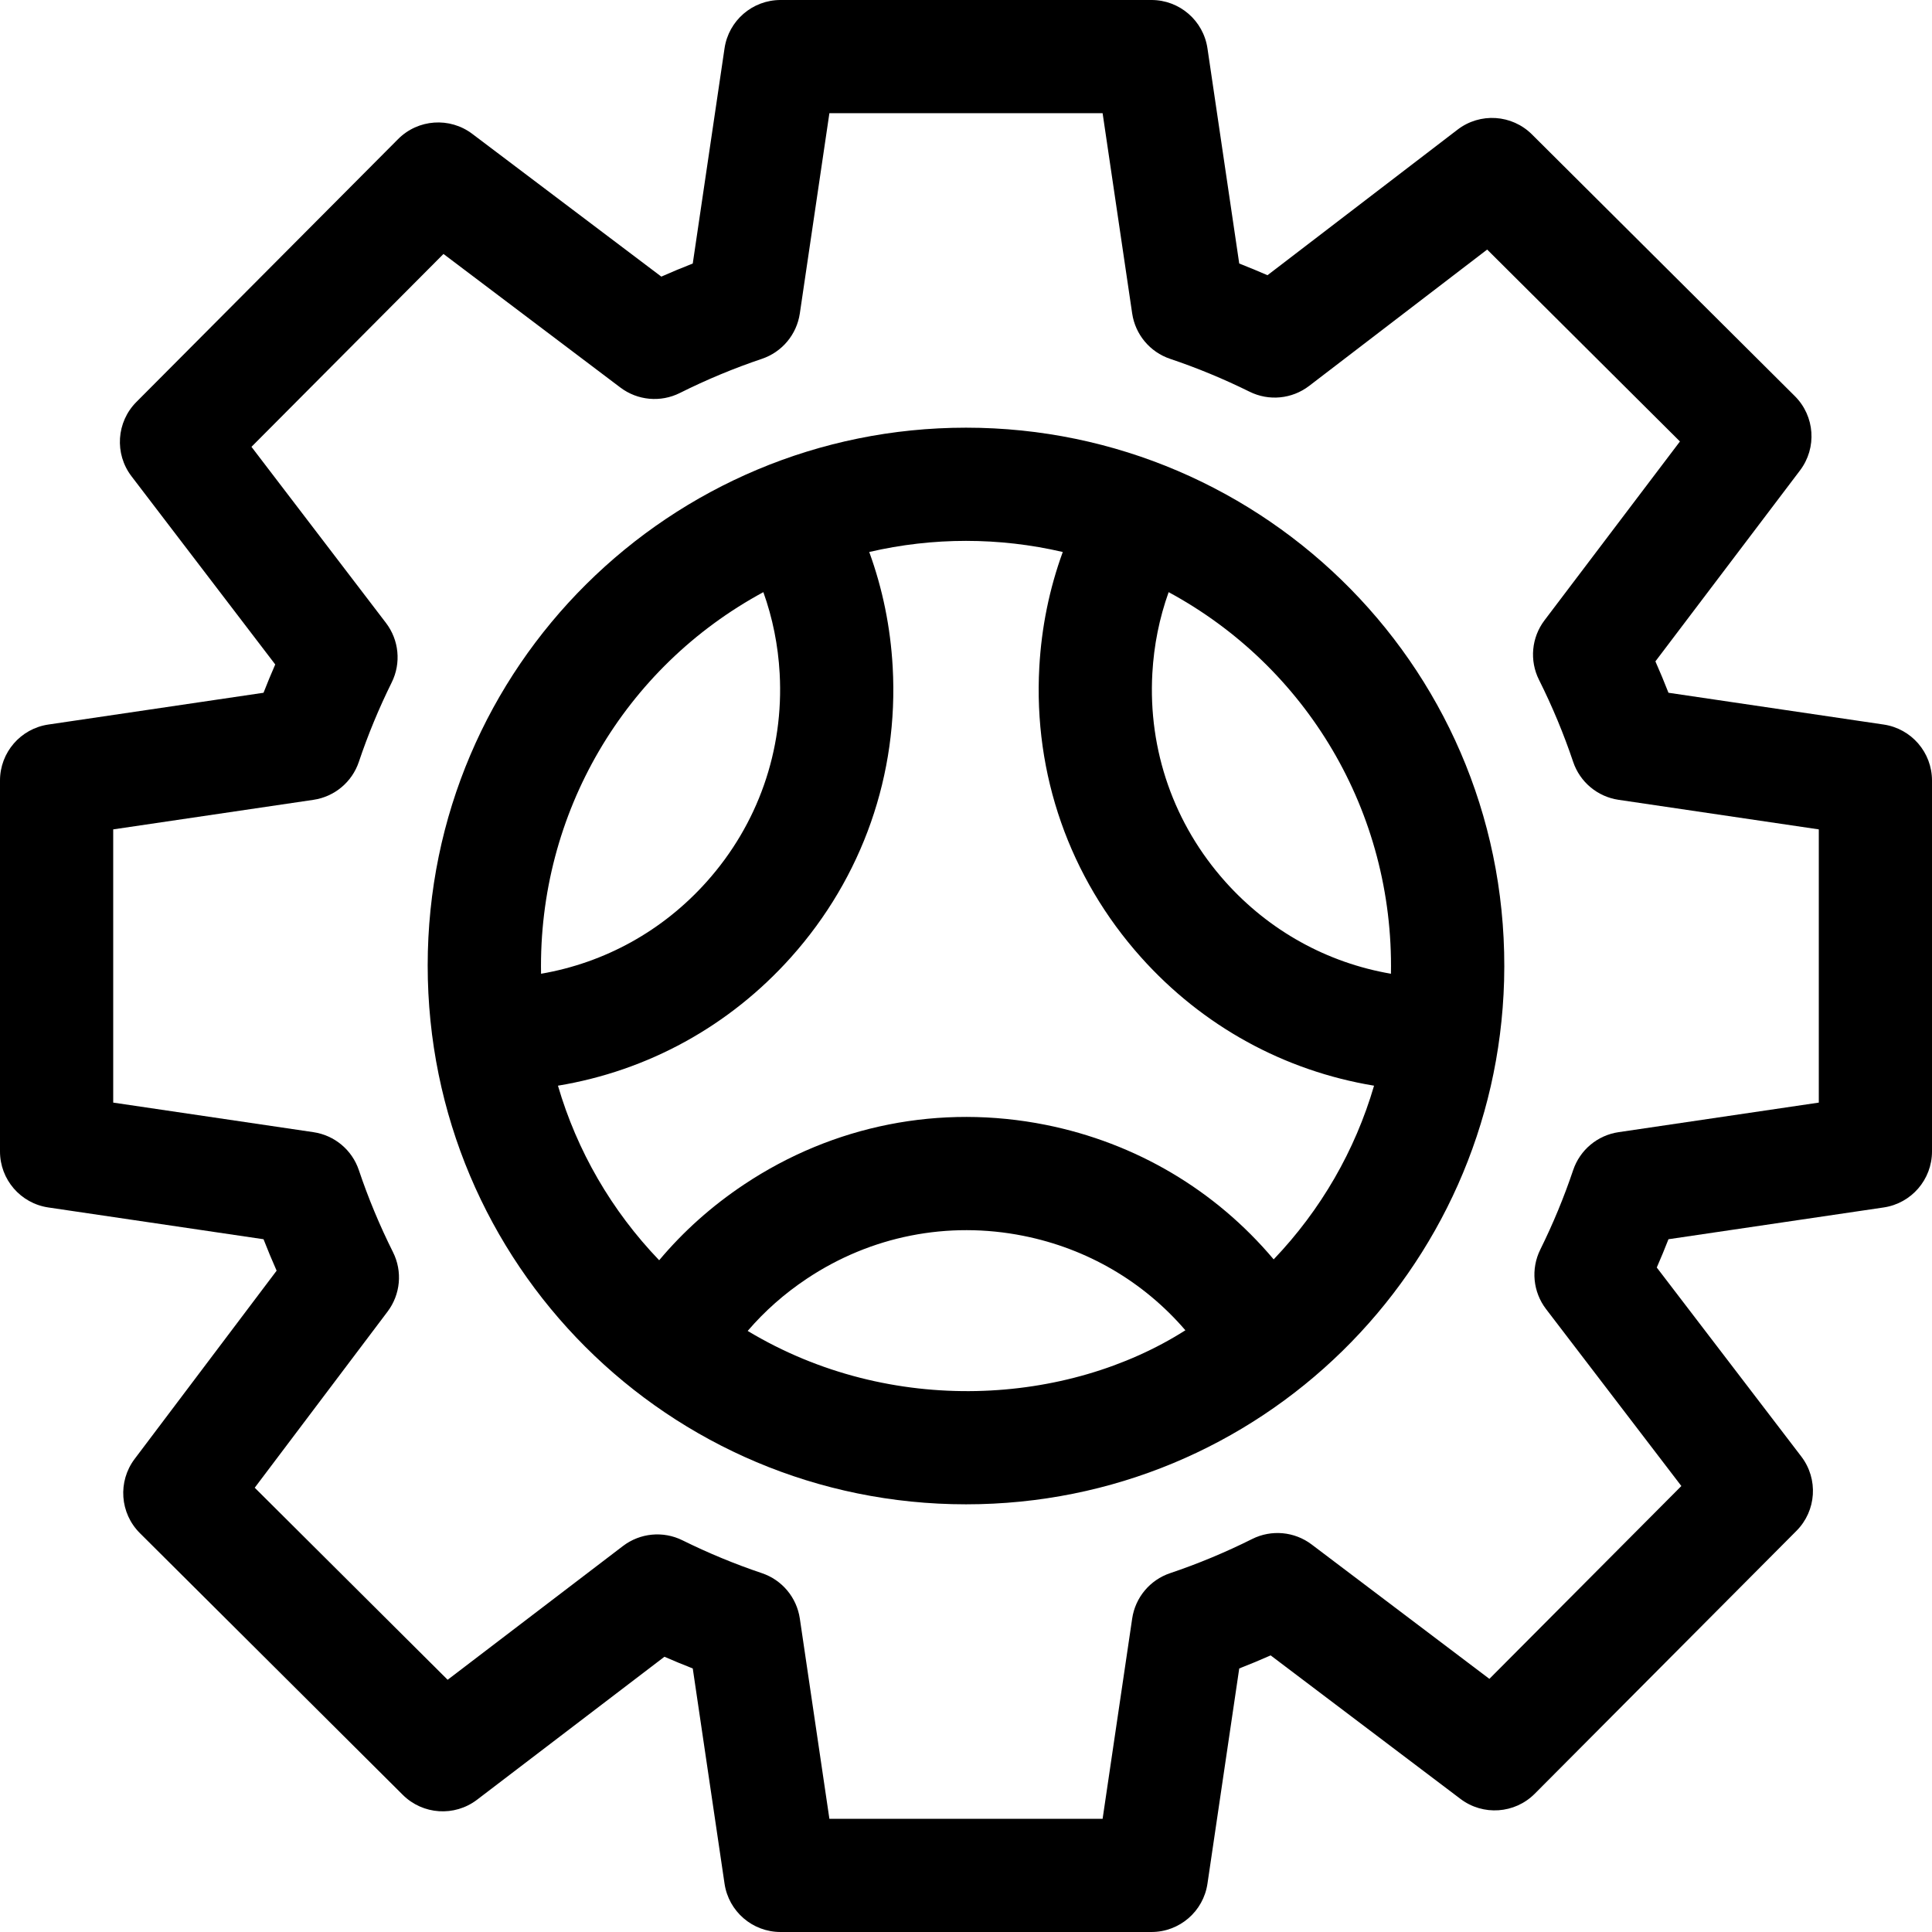
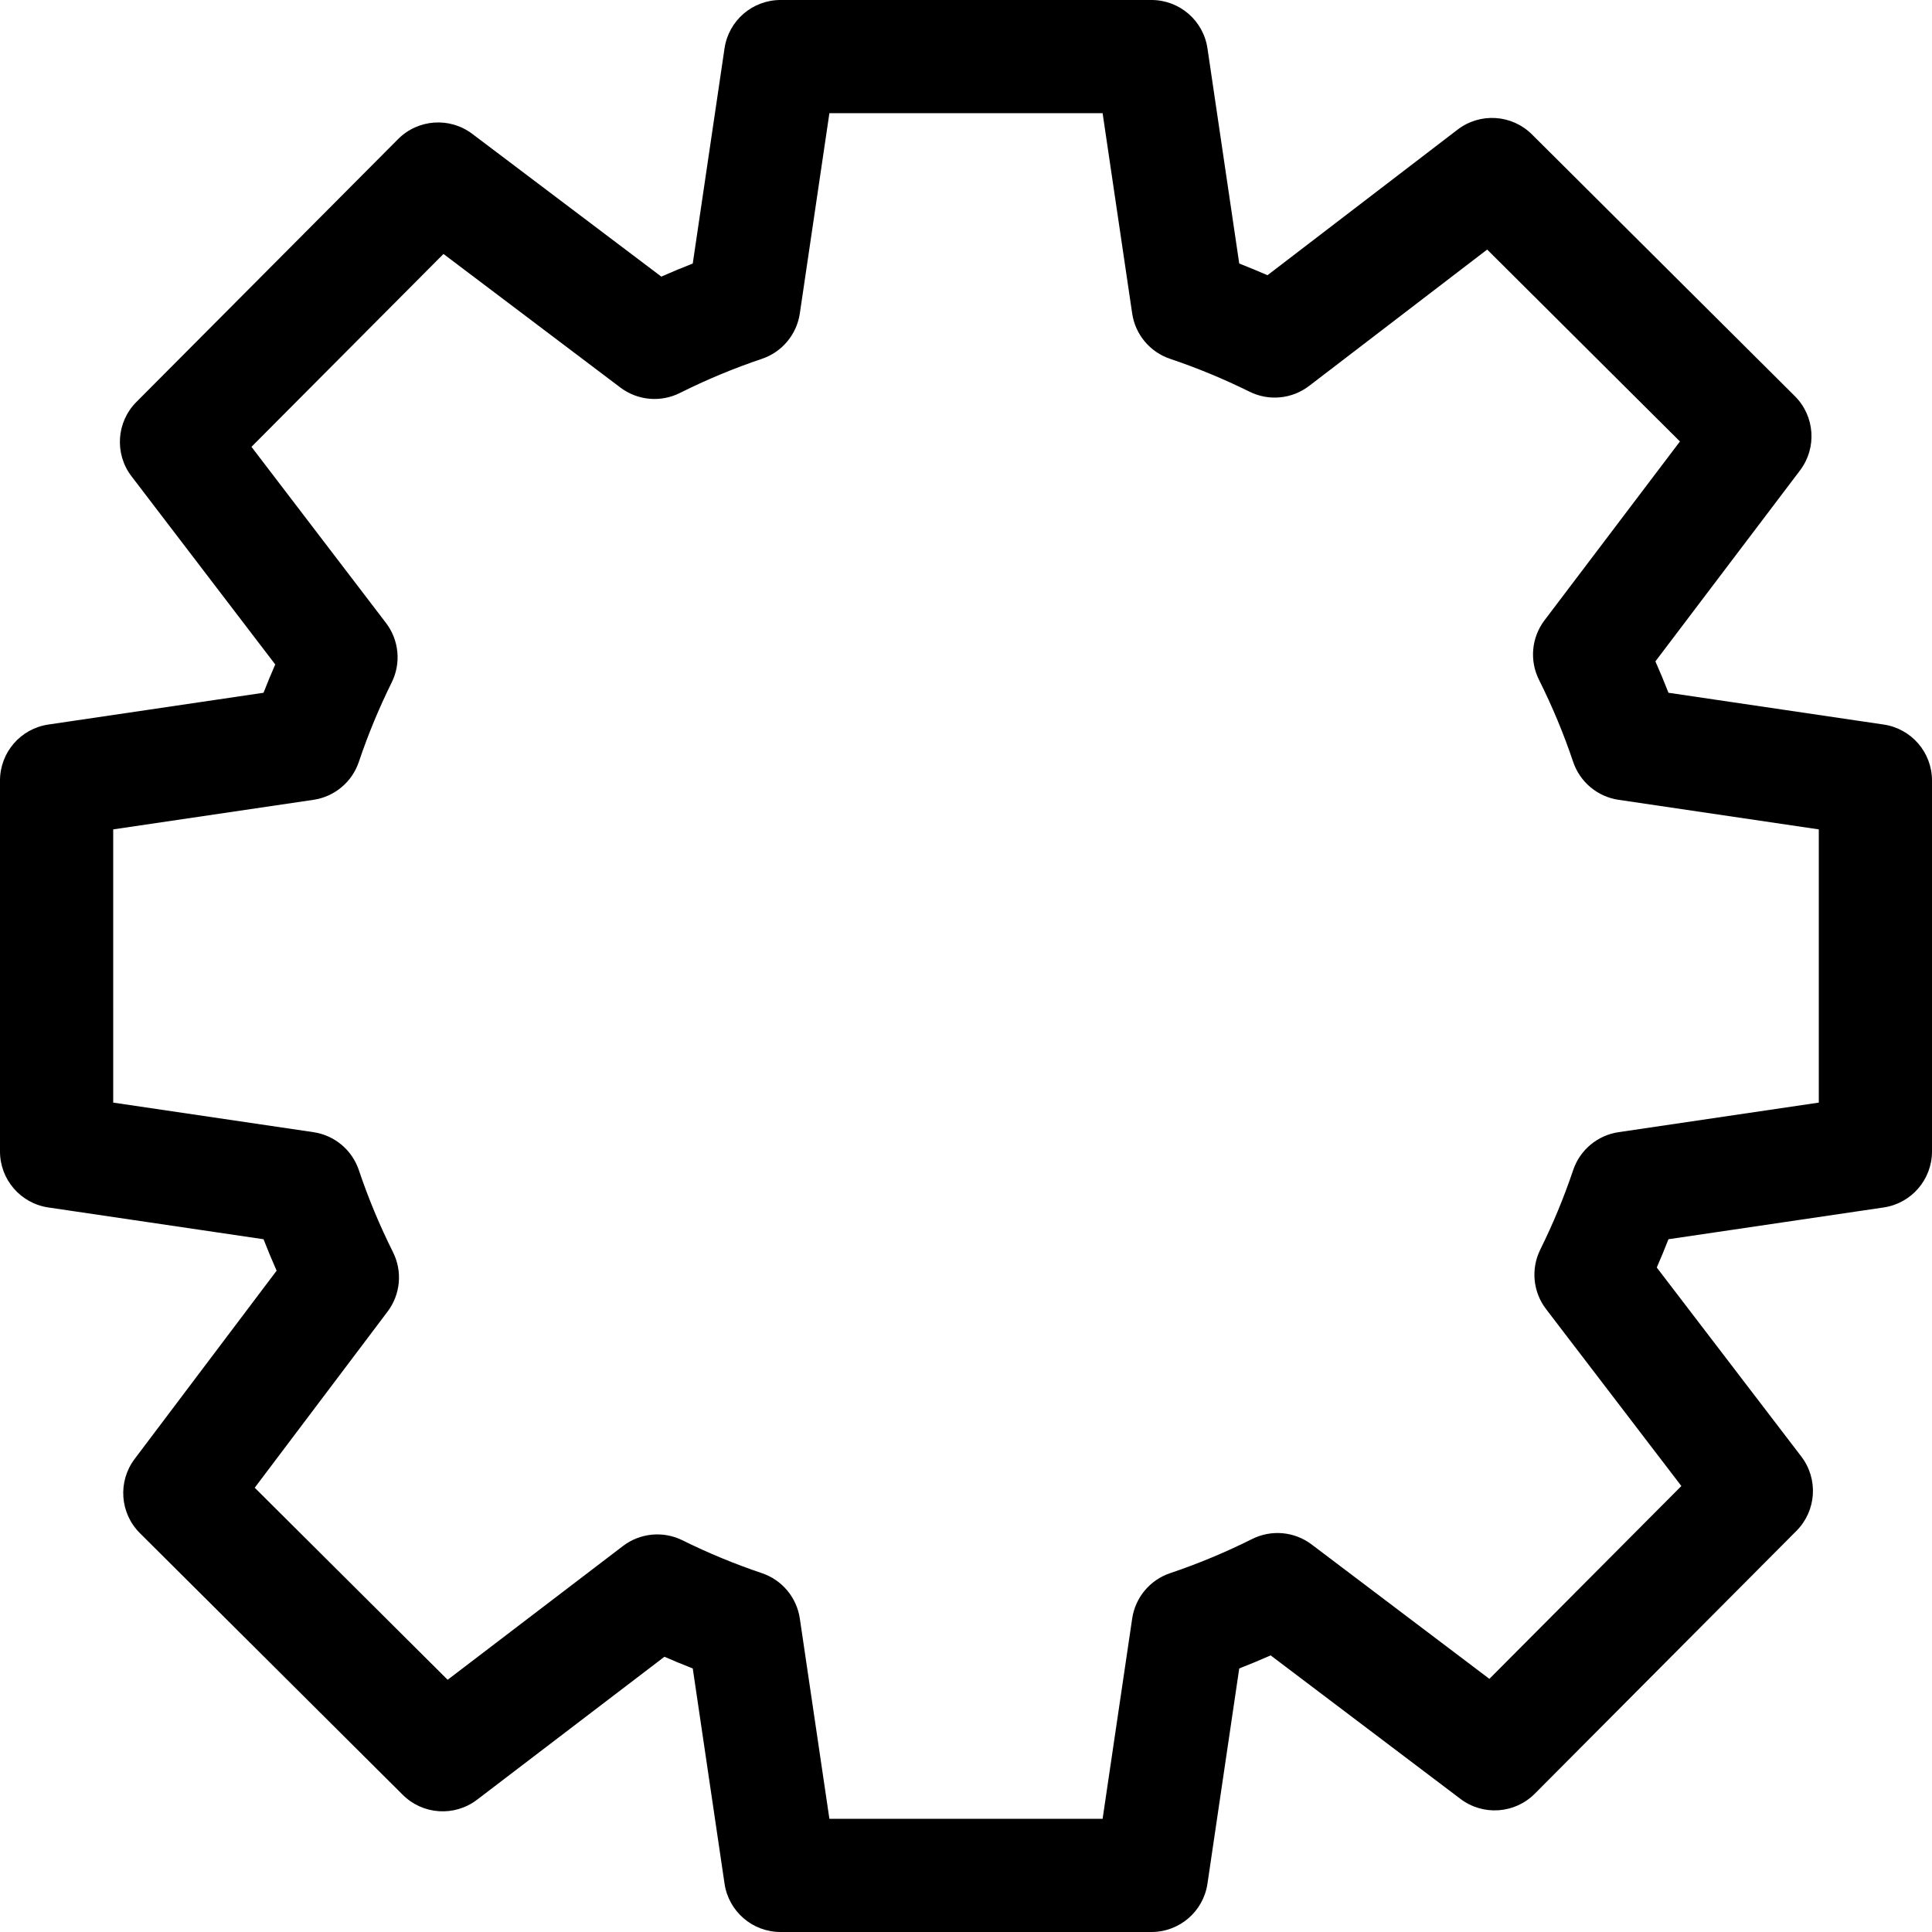
<svg xmlns="http://www.w3.org/2000/svg" id="Capa_1" height="512" viewBox="0 0 512 512" width="512">
  <g>
-     <path d="m256 398.66c78.018 0 140.459-62.107 142.6-138.732 2.218-81.38-63.093-146.589-142.6-146.589-78.186 0-142.646 63.124-142.659 142.513 0 79.135 63.882 142.808 142.659 142.808zm-53.703-241.734c2.458 6.86 3.906 14.061 4.322 21.527 1.134 20.396-5.742 40.014-19.361 55.238-11.618 12.988-26.957 21.452-43.874 24.364-.76-42.525 22.074-81.224 58.913-101.129zm-4.154 195.782c4.508-5.258 9.743-9.885 15.659-13.829 16.994-11.333 37.389-15.368 57.417-11.367 16.913 3.38 31.859 12.15 42.921 25.026-31.164 19.831-77.968 23.054-115.997.17zm107.238-174.256c.416-7.467 1.864-14.667 4.321-21.526 36.521 19.75 59.678 58.188 58.914 101.128-16.918-2.912-32.256-11.376-43.874-24.364-13.619-15.224-20.495-34.841-19.361-55.238zm-23.737-32.168c-3.543 9.719-5.628 19.922-6.216 30.502-1.579 28.396 7.993 55.709 26.954 76.906 16.328 18.254 37.937 30.083 61.756 34.026-5.017 17.176-14.091 32.93-26.602 46.029-15.468-18.368-36.54-30.879-60.438-35.655-27.885-5.57-56.279.049-79.938 15.826-8.525 5.683-16.04 12.396-22.474 20.06-12.627-13.151-21.777-28.986-26.823-46.26 23.818-3.944 45.427-15.773 61.755-34.026 18.961-21.197 28.533-48.51 26.954-76.906-.588-10.579-2.673-20.782-6.216-30.502 16.869-3.925 34.41-3.927 51.288 0z" />
    <path d="m12.809 319.989 57.029 8.421c1.092 2.799 2.249 5.579 3.47 8.336l-37.627 49.89c-4.512 5.982-3.917 14.376 1.393 19.662l69.665 69.354c5.316 5.293 13.721 5.844 19.682 1.296l49.664-37.891c2.483 1.087 4.987 2.122 7.505 3.104l8.422 57.03c1.085 7.359 7.4 12.809 14.838 12.809h98.301c7.438 0 13.753-5.451 14.839-12.809l8.421-57.03c2.795-1.09 5.573-2.246 8.325-3.465l50.316 38.042c5.981 4.523 14.388 3.932 19.676-1.382l69.354-69.665c5.296-5.319 5.845-13.732 1.285-19.694l-38.305-50.092c1.085-2.48 2.119-4.981 3.1-7.495l57.03-8.421c7.357-1.086 12.809-7.4 12.809-14.839v-98.3c0-7.438-5.45-13.753-12.809-14.839l-57.03-8.422c-1.089-2.792-2.244-5.568-3.461-8.317l38.325-50.609c4.53-5.982 3.942-14.392-1.375-19.687l-69.665-69.353c-5.322-5.297-13.74-5.843-19.704-1.277l-50.383 38.59c-2.479-1.084-4.977-2.117-7.488-3.097l-8.421-57.03c-1.087-7.358-7.401-12.809-14.84-12.809h-98.3c-7.438 0-13.753 5.45-14.839 12.809l-8.422 57.03c-2.797 1.091-5.576 2.247-8.33 3.467l-50.095-37.827c-5.981-4.516-14.381-3.925-19.669 1.388l-69.354 69.665c-5.292 5.316-5.844 13.726-1.29 19.688l38.09 49.869c-1.086 2.482-2.121 4.984-3.102 7.501l-57.03 8.422c-7.359 1.085-12.809 7.4-12.809 14.838v98.301c0 7.438 5.451 13.752 12.809 14.838zm17.191-100.192 53.072-7.837c5.582-.824 10.229-4.712 12.027-10.062 2.397-7.136 5.328-14.219 8.711-21.052 2.532-5.115 1.941-11.224-1.522-15.759l-35.647-46.672 50.885-51.113 46.886 35.404c4.55 3.435 10.654 3.993 15.753 1.443 7.042-3.525 14.355-6.57 21.736-9.051 5.349-1.798 9.235-6.445 10.06-12.027l7.836-53.071h72.405l7.837 53.072c.824 5.582 4.712 10.229 10.062 12.027 7.135 2.397 14.218 5.328 21.054 8.711 5.121 2.536 11.238 1.938 15.774-1.535l47.185-36.14 51.087 50.858-35.895 47.4c-3.446 4.551-4.011 10.664-1.456 15.77 3.525 7.042 6.57 14.355 9.051 21.736 1.798 5.349 6.445 9.235 12.027 10.06l53.072 7.838v72.405l-53.072 7.837c-5.582.824-10.229 4.711-12.027 10.061-2.398 7.136-5.329 14.22-8.712 21.056-2.532 5.117-1.939 11.229 1.529 15.764l35.858 46.893-50.874 51.103-47.105-35.615c-4.551-3.44-10.66-4.001-15.761-1.449-7.043 3.525-14.356 6.57-21.736 9.051-5.349 1.798-9.236 6.445-10.061 12.027l-7.837 53.07h-72.405l-7.837-53.072c-.824-5.582-4.711-10.229-10.06-12.026-7.137-2.399-14.221-5.331-21.056-8.713-5.112-2.528-11.216-1.939-15.751 1.519l-46.465 35.45-51.124-50.896 35.206-46.68c3.431-4.549 3.988-10.649 1.438-15.744-3.527-7.051-6.572-14.364-9.05-21.737-1.797-5.35-6.444-9.237-12.027-10.062l-53.071-7.837z" />
  </g>
</svg>